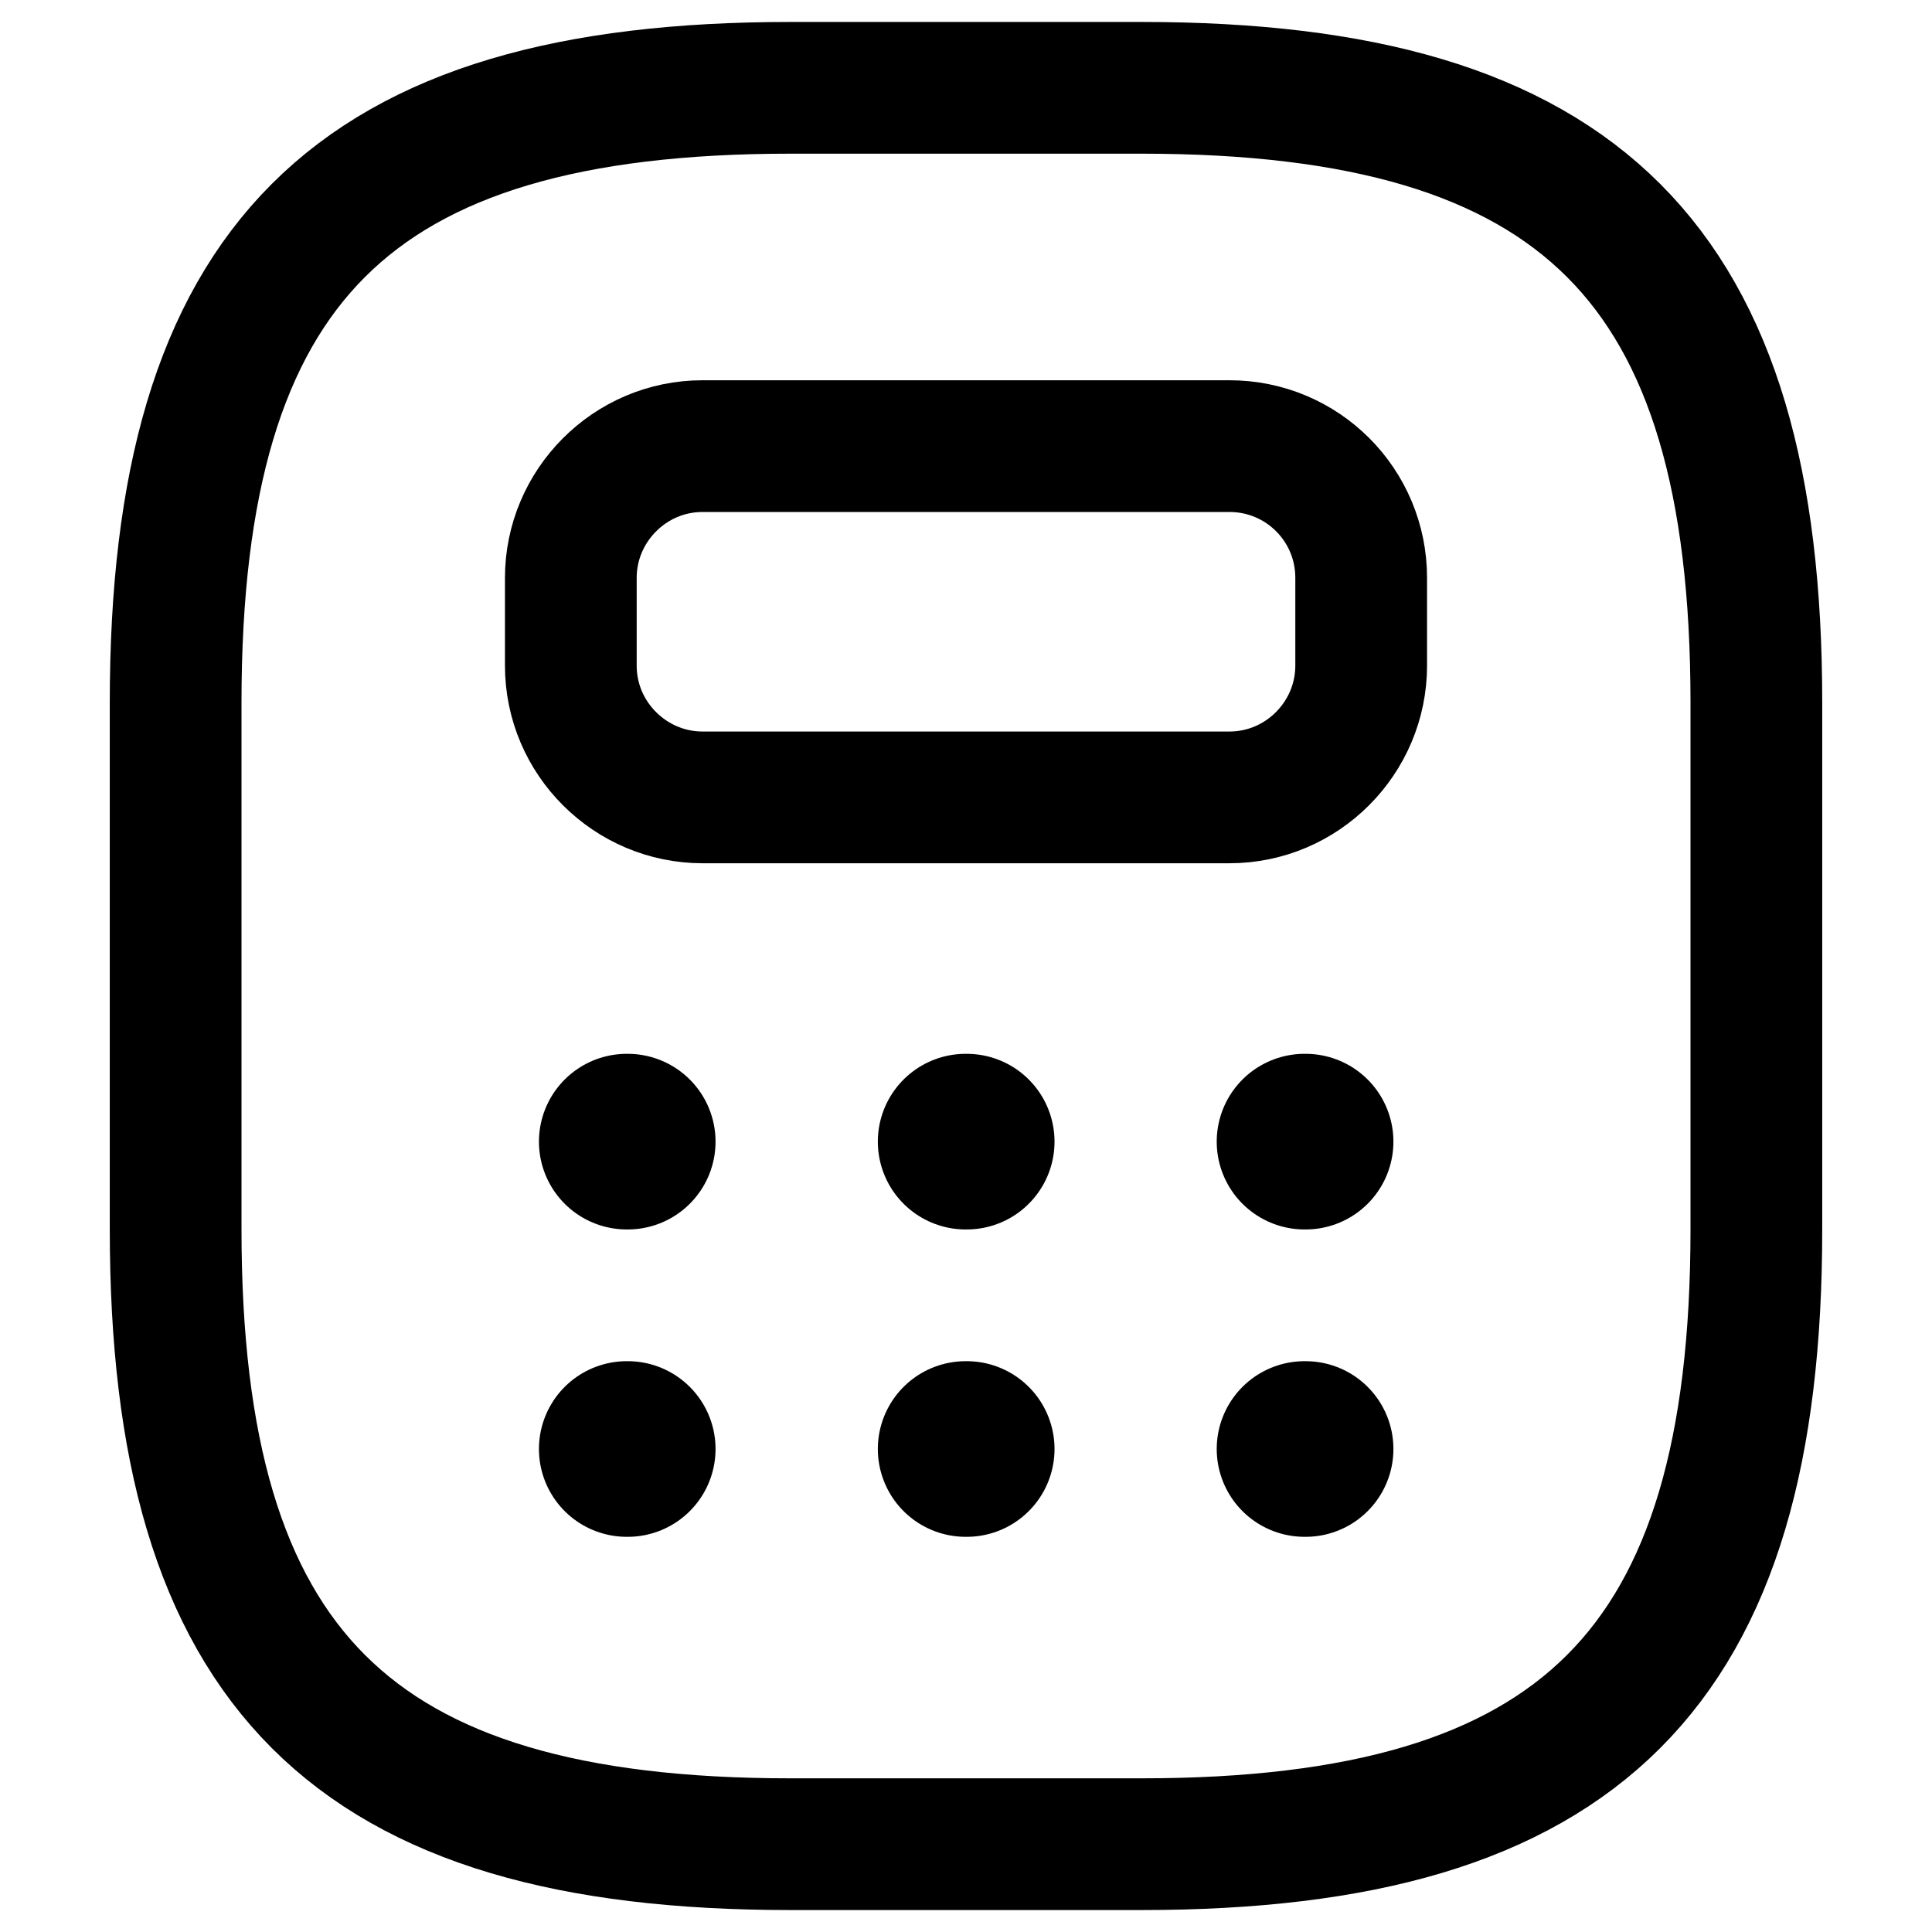
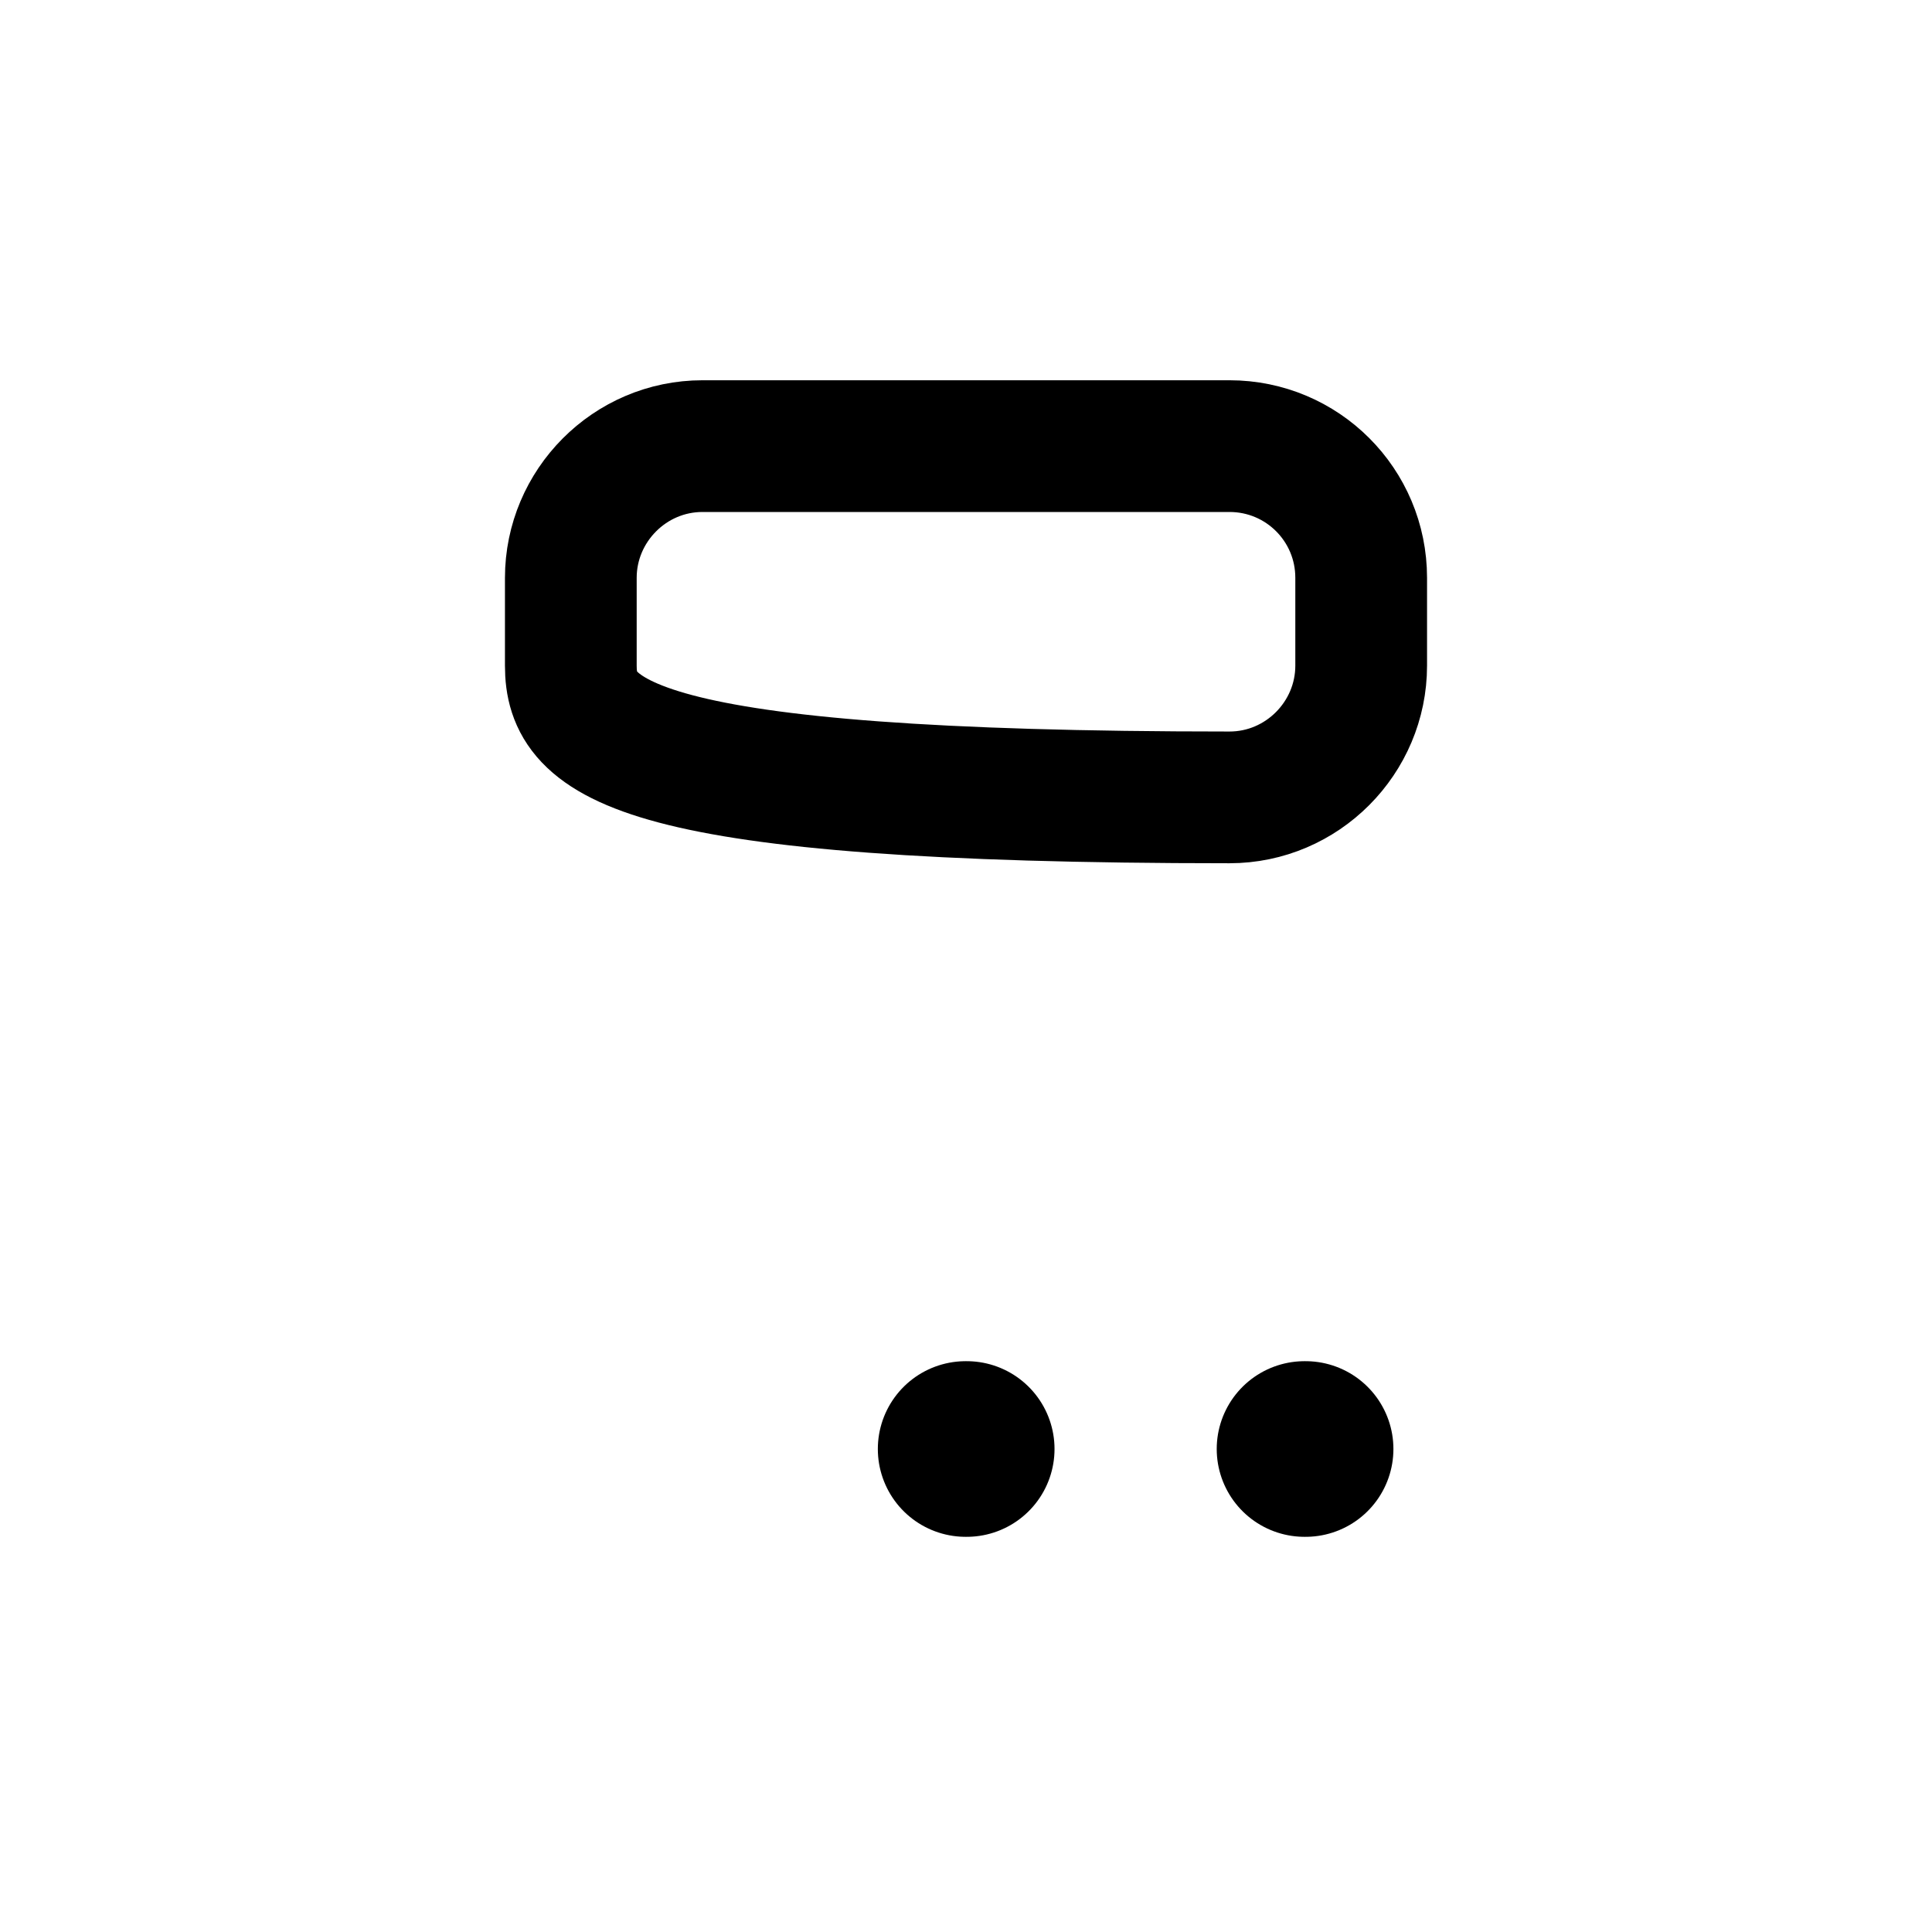
<svg xmlns="http://www.w3.org/2000/svg" width="22" height="22" viewBox="0 0 22 22" fill="none">
-   <path d="M9 21H13C18 21 20 19 20 14V8C20 3 18 1 13 1H9C4 1 2 3 2 8V14C2 19 4 21 9 21Z" stroke="black" stroke-width="1.5" stroke-linecap="round" stroke-linejoin="round" />
-   <path d="M15.5 6.58V7.58C15.5 8.4 14.83 9.08 14 9.08H8C7.18 9.08 6.5 8.41 6.5 7.58V6.58C6.5 5.76 7.17 5.08 8 5.08H14C14.83 5.08 15.5 5.75 15.5 6.58Z" stroke="black" stroke-width="1.5" stroke-linecap="round" stroke-linejoin="round" />
-   <path d="M7.137 13H7.148" stroke="black" stroke-width="2" stroke-linecap="round" stroke-linejoin="round" />
-   <path d="M10.996 13H11.008" stroke="black" stroke-width="2" stroke-linecap="round" stroke-linejoin="round" />
-   <path d="M14.855 13H14.867" stroke="black" stroke-width="2" stroke-linecap="round" stroke-linejoin="round" />
-   <path d="M7.137 16.5H7.148" stroke="black" stroke-width="2" stroke-linecap="round" stroke-linejoin="round" />
+   <path d="M15.5 6.58V7.58C15.5 8.4 14.83 9.08 14 9.08C7.18 9.08 6.5 8.41 6.5 7.58V6.58C6.5 5.76 7.17 5.08 8 5.08H14C14.83 5.08 15.5 5.75 15.5 6.58Z" stroke="black" stroke-width="1.5" stroke-linecap="round" stroke-linejoin="round" />
  <path d="M10.996 16.5H11.008" stroke="black" stroke-width="2" stroke-linecap="round" stroke-linejoin="round" />
  <path d="M14.855 16.5H14.867" stroke="black" stroke-width="2" stroke-linecap="round" stroke-linejoin="round" />
</svg>